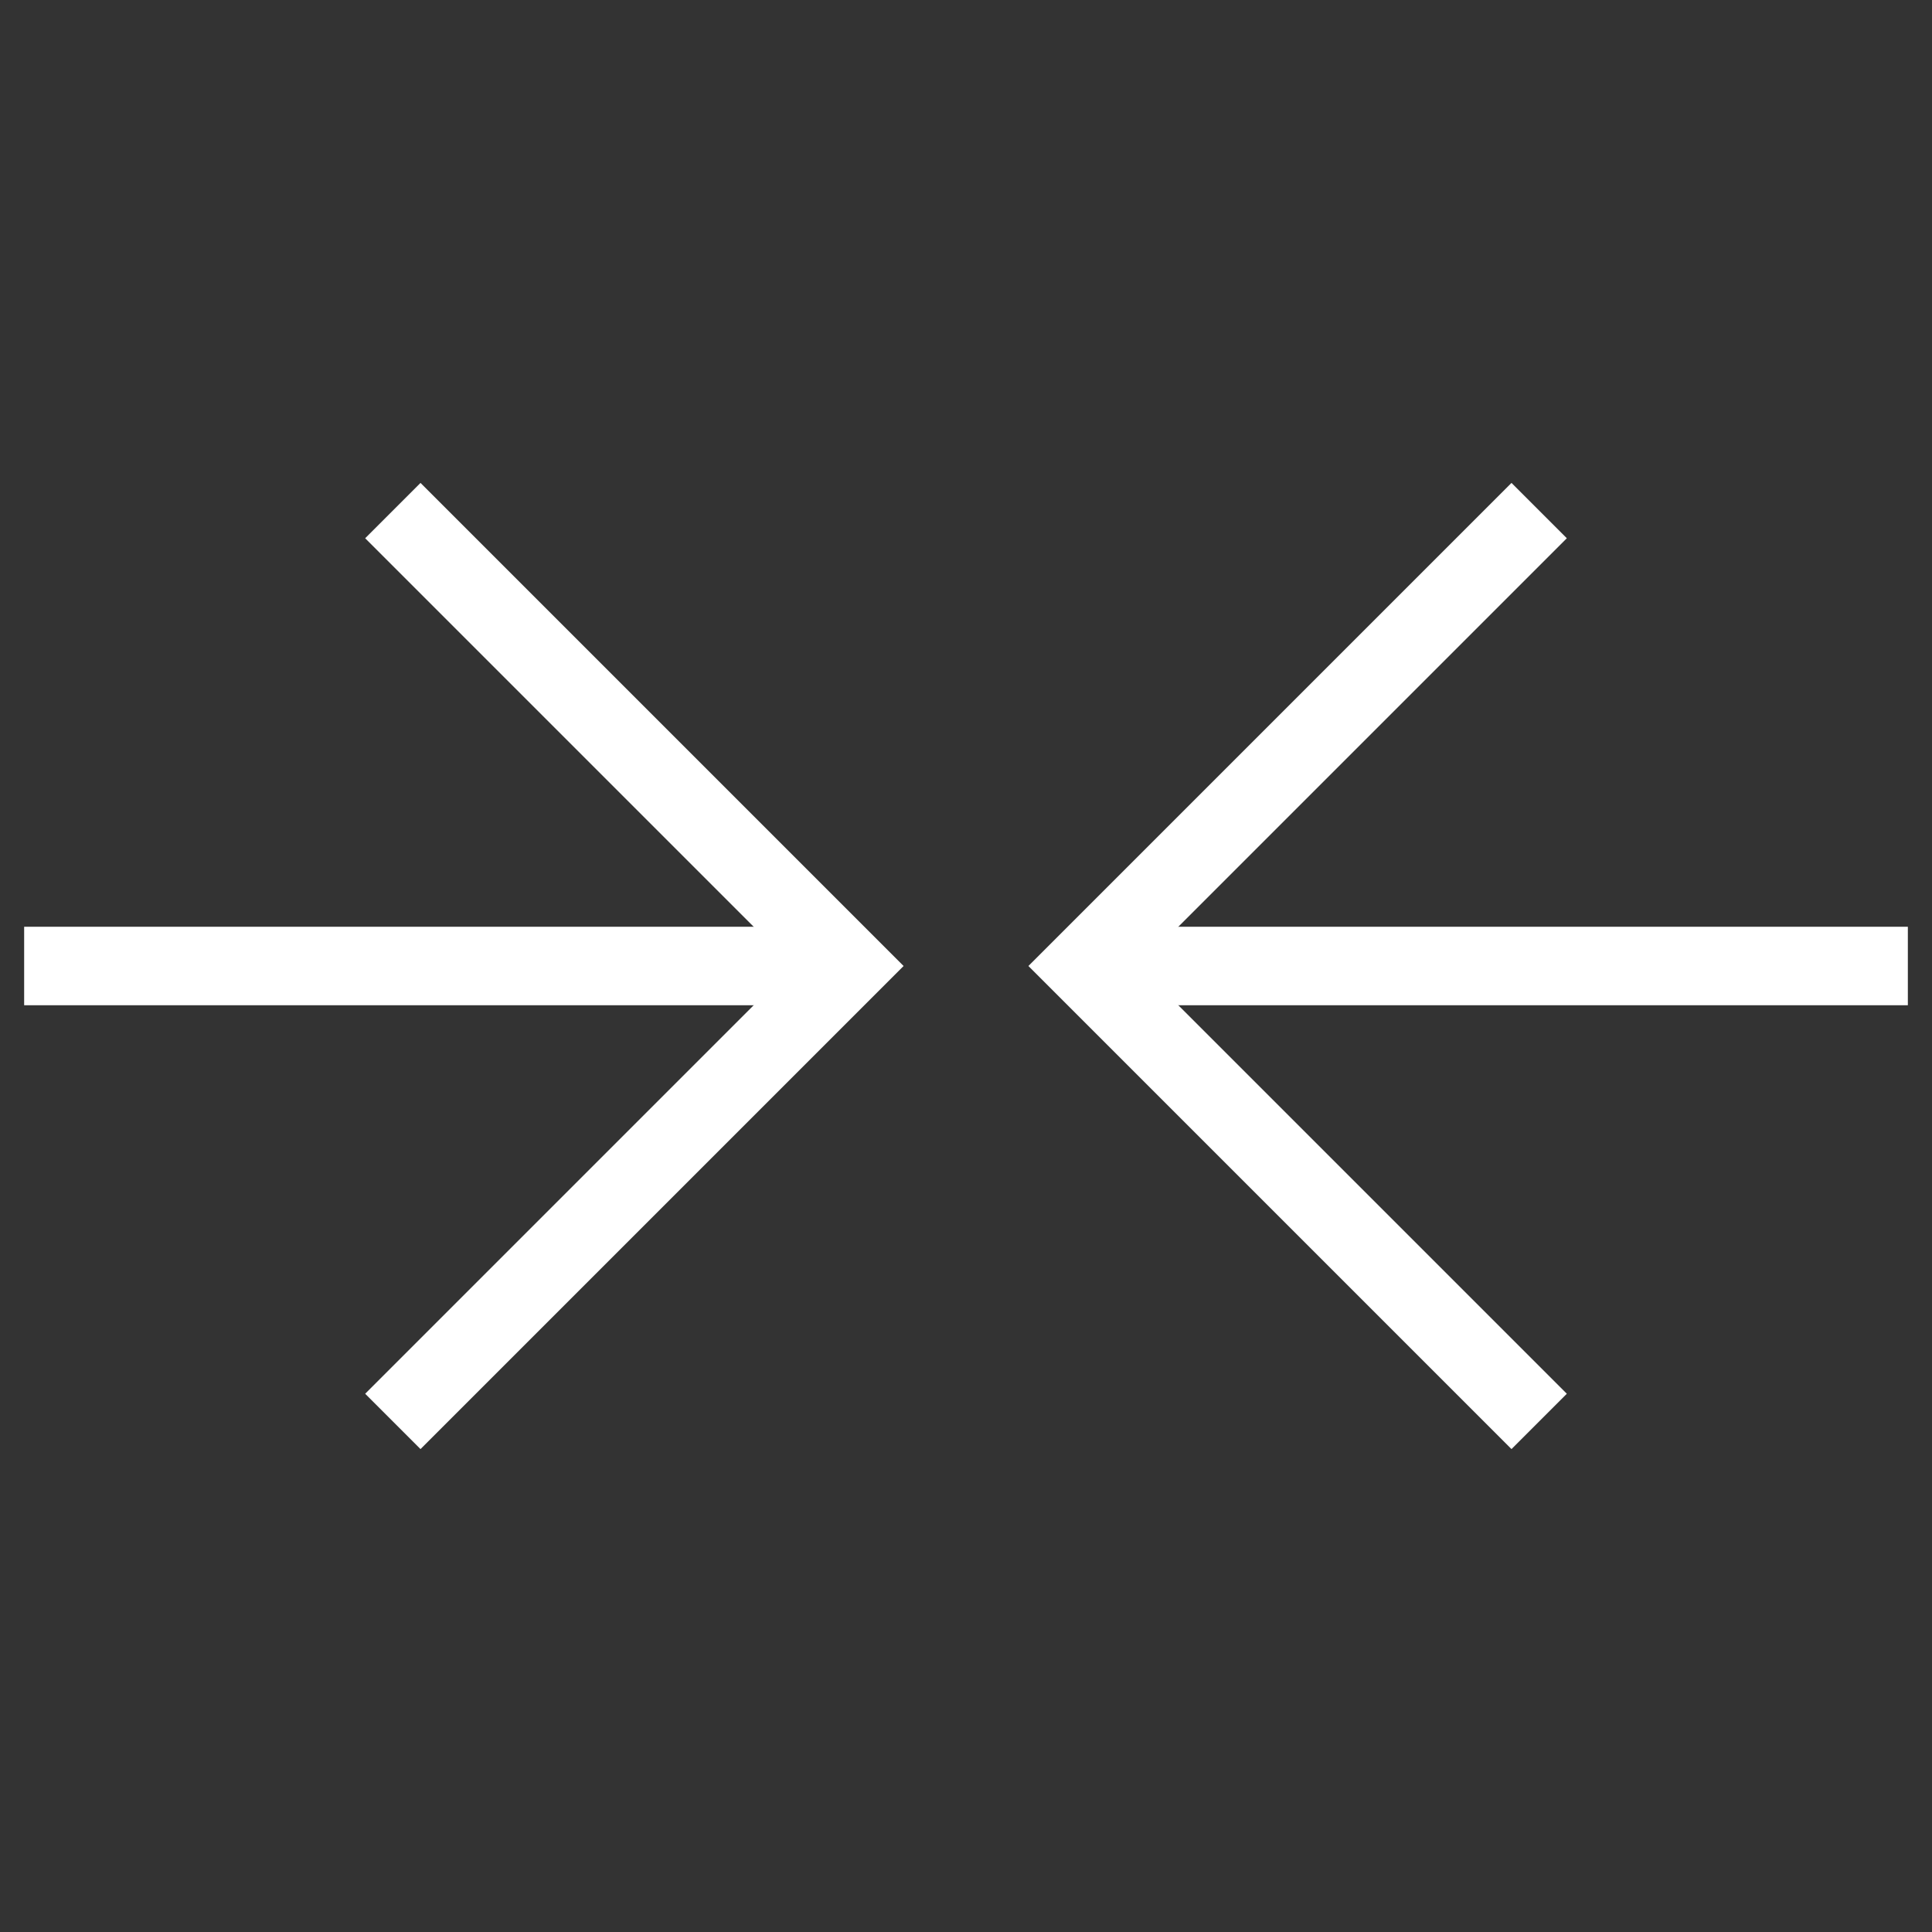
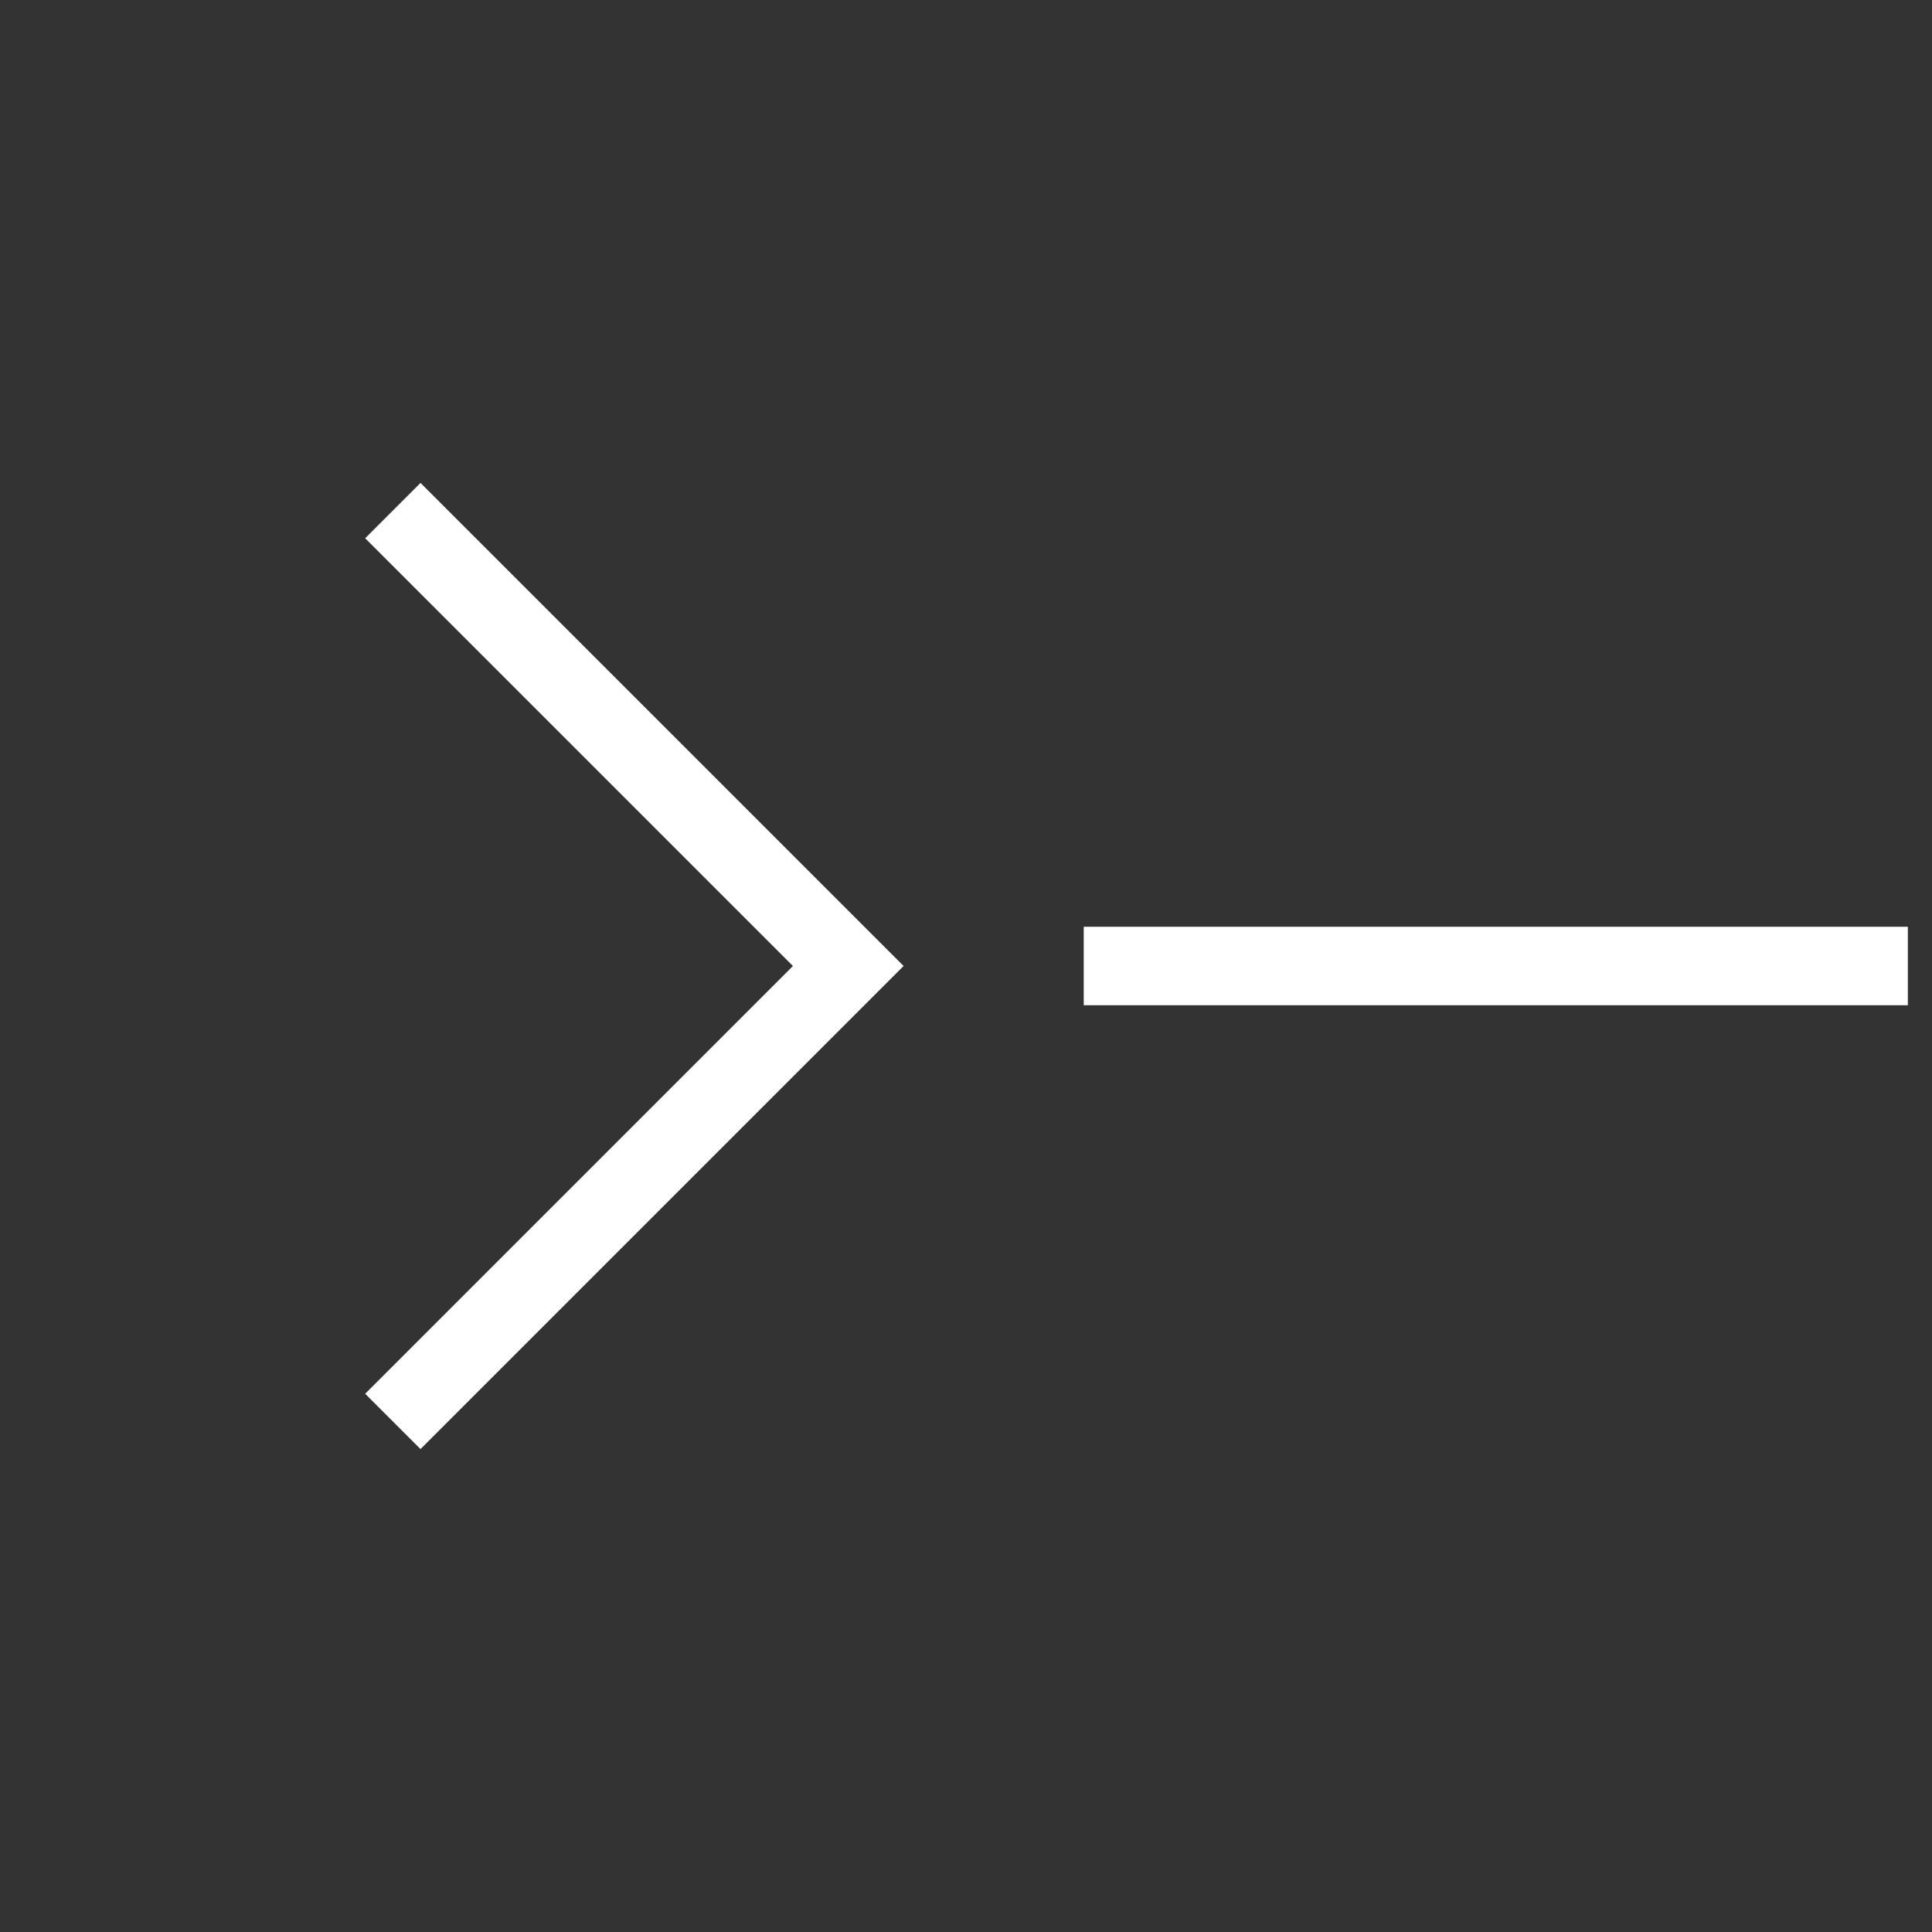
<svg xmlns="http://www.w3.org/2000/svg" width="80" height="80" viewBox="0 0 80 80">
  <rect x="0" y="0" width="80" height="80" fill="#333333" stroke="none" />
  <g id="Group_445" data-name="Group 445" transform="matrix(1.625,0,0,1.625,-1344.5,-4163.875)">
    <g id="Ñëîé_1" data-name="Ñëîé 1" transform="translate(828,2574.69)">
      <g id="Group_433" data-name="Group 433">
        <rect id="Rectangle_462" data-name="Rectangle 462" width="21" height="2" transform="translate(27,11.31)" fill="#ffffff" x="0" y="0" />
-         <path id="Path_1330" data-name="Path 1330" d="M 37.9,24.62 25.59,12.31 37.9,0 l 1.41,1.41 -10.9,10.9 10.9,10.9 z" fill="#ffffff" />
-         <rect id="Rectangle_463" data-name="Rectangle 463" width="21" height="2" transform="translate(0,11.31)" fill="#ffffff" x="0" y="0" />
        <path id="Path_1331" data-name="Path 1331" d="M 10.1,24.62 8.69,23.21 19.59,12.31 8.69,1.41 10.1,0 22.41,12.31 Z" fill="#ffffff" />
      </g>
    </g>
  </g>
</svg>